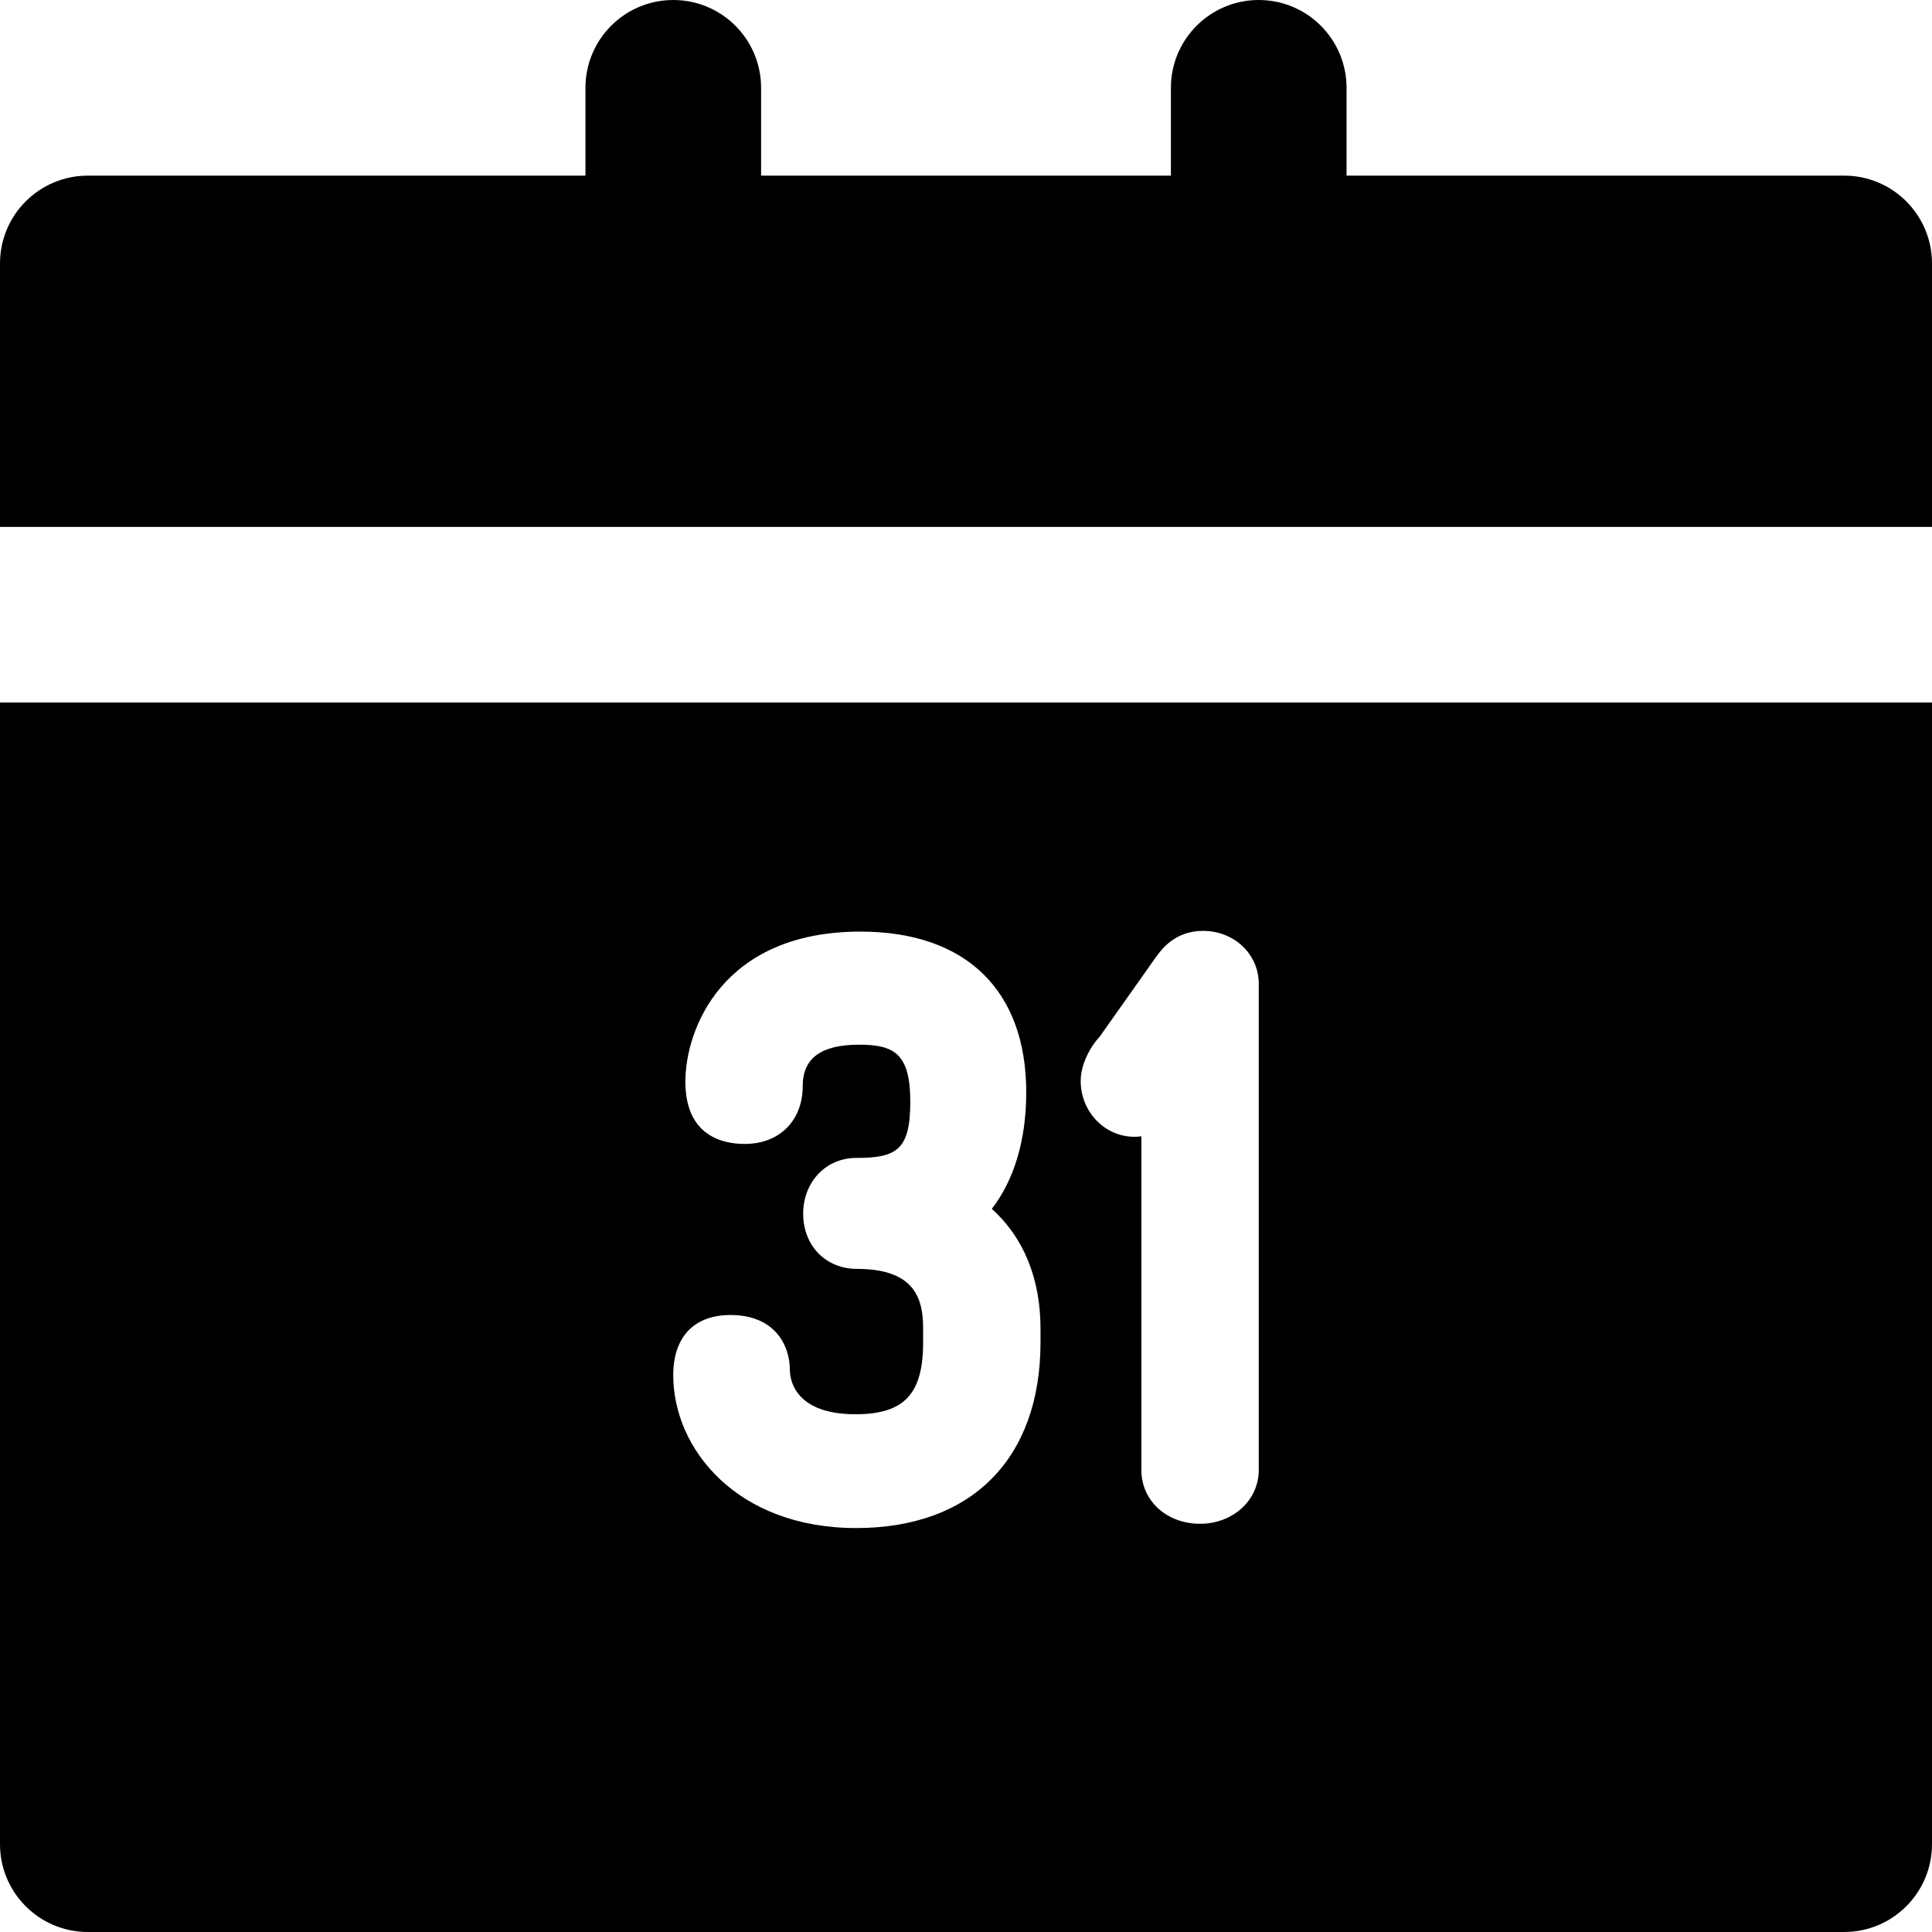
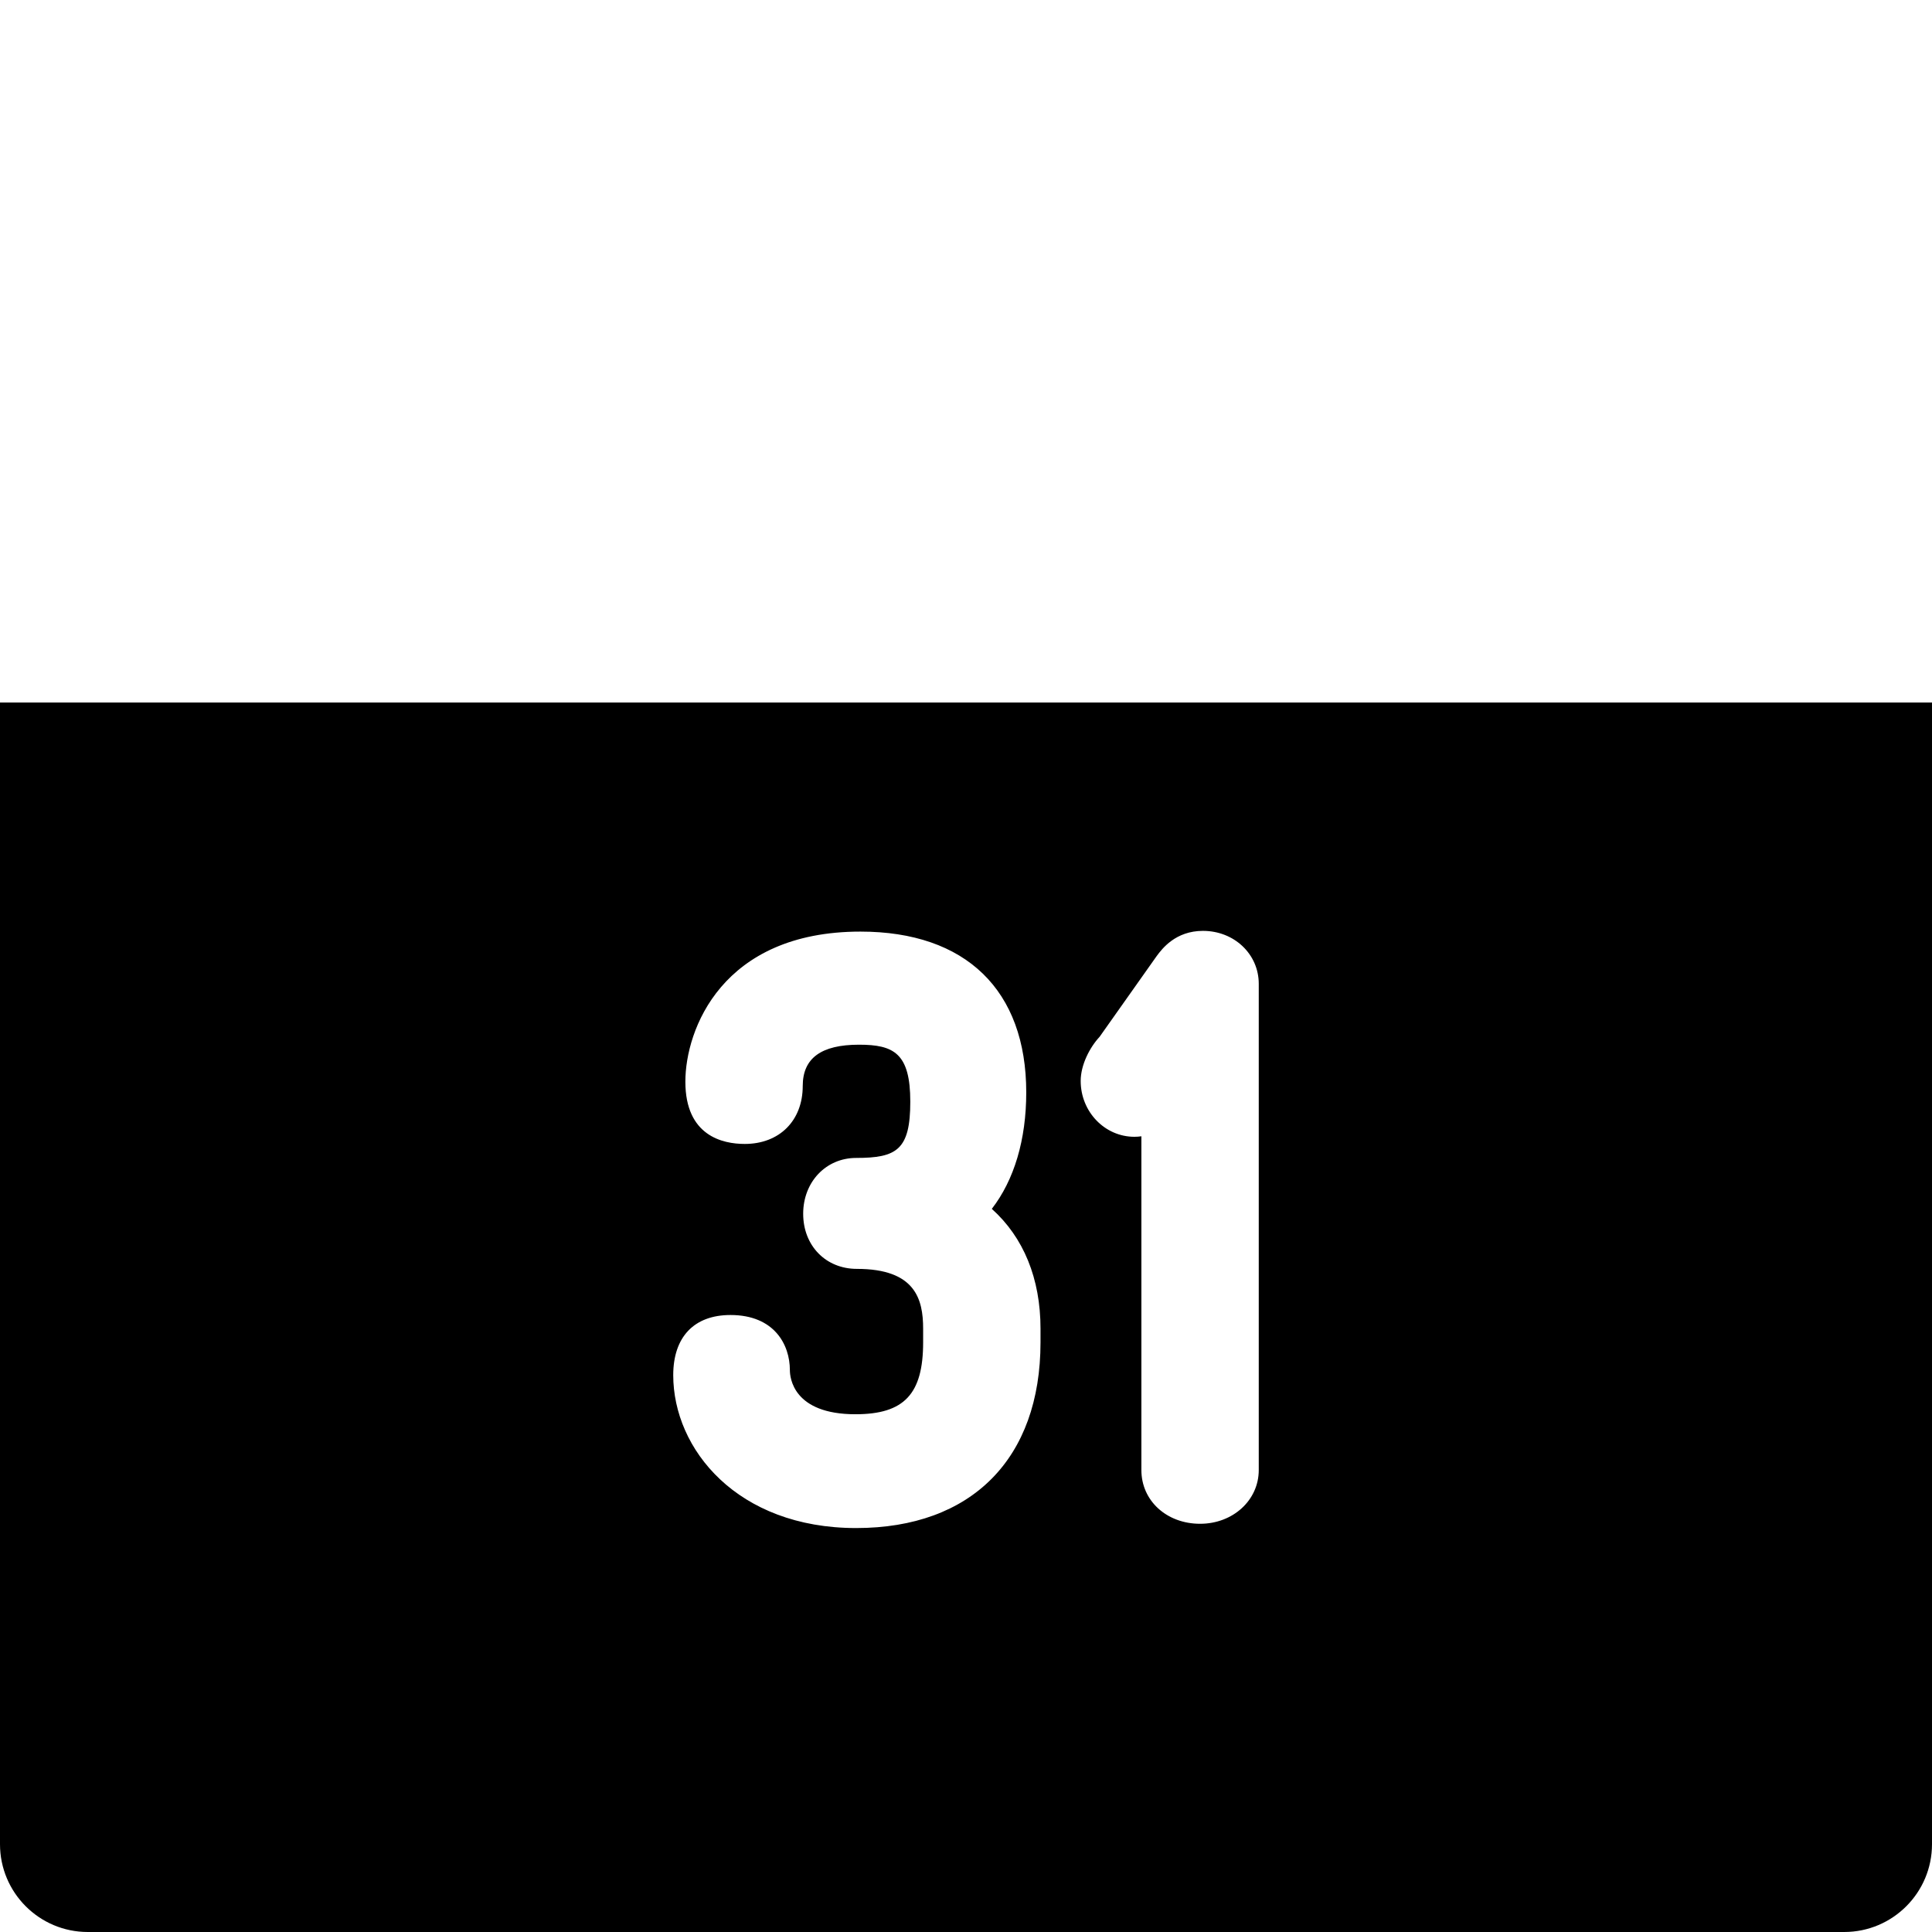
<svg xmlns="http://www.w3.org/2000/svg" fill="#000000" height="800px" width="800px" version="1.1" id="Layer_1" viewBox="0 0 330 330" xml:space="preserve">
  <g id="XMLID_26_">
-     <path id="XMLID_27_" d="M315,30h-85V15c0-8.284-6.716-15-15-15s-15,6.716-15,15v15h-70V15c0-8.284-6.716-15-15-15s-15,6.716-15,15   v15H15C6.716,30,0,36.716,0,45v45h330V45C330,36.716,323.284,30,315,30z" />
    <path id="XMLID_28_" d="M0,315c0,8.284,6.716,15,15,15h300c8.284,0,15-6.716,15-15V120H0V315z M187.816,177.098l9.706-13.729   c0.028-0.041,0.058-0.082,0.088-0.121c0.865-1.162,3.164-4.248,7.86-4.248c5.347,0,9.535,3.975,9.535,9.049V251.1   c0,5.144-4.402,9.173-10.021,9.173c-5.717,0-10.027-3.944-10.027-9.173v-57.014c-0.393,0.057-0.792,0.086-1.195,0.086   c-5.058,0-9.172-4.277-9.172-9.535C184.59,181.871,186.148,178.89,187.816,177.098z M146.361,216.734   c-5.314,0-9.172-3.961-9.172-9.416c0-5.436,3.891-9.535,9.049-9.535c6.938,0,9.246-1.39,9.246-9.611c0-8.273-2.824-9.73-8.76-9.73   c-6.467,0-9.611,2.306-9.611,7.05c0,5.922-3.979,9.901-9.902,9.901c-3.789,0-10.146-1.382-10.146-10.637   c0-8.866,6.251-25.633,29.907-25.633c17.997,0,28.318,10.011,28.318,27.465c0,8.12-2.075,14.975-5.881,19.894   c5.419,4.868,8.318,11.891,8.318,20.473v2.318c0,19.867-11.772,31.729-31.49,31.729c-20.293,0-31.244-13.457-31.244-26.118   c0-6.526,3.564-10.271,9.779-10.271c7.488,0,10.145,5.072,10.145,9.416c0,1.259,0.541,7.535,11.201,7.535   c8.319,0,11.561-3.445,11.561-12.291v-2.318C157.68,221.9,156.336,216.734,146.361,216.734z" />
  </g>
</svg>